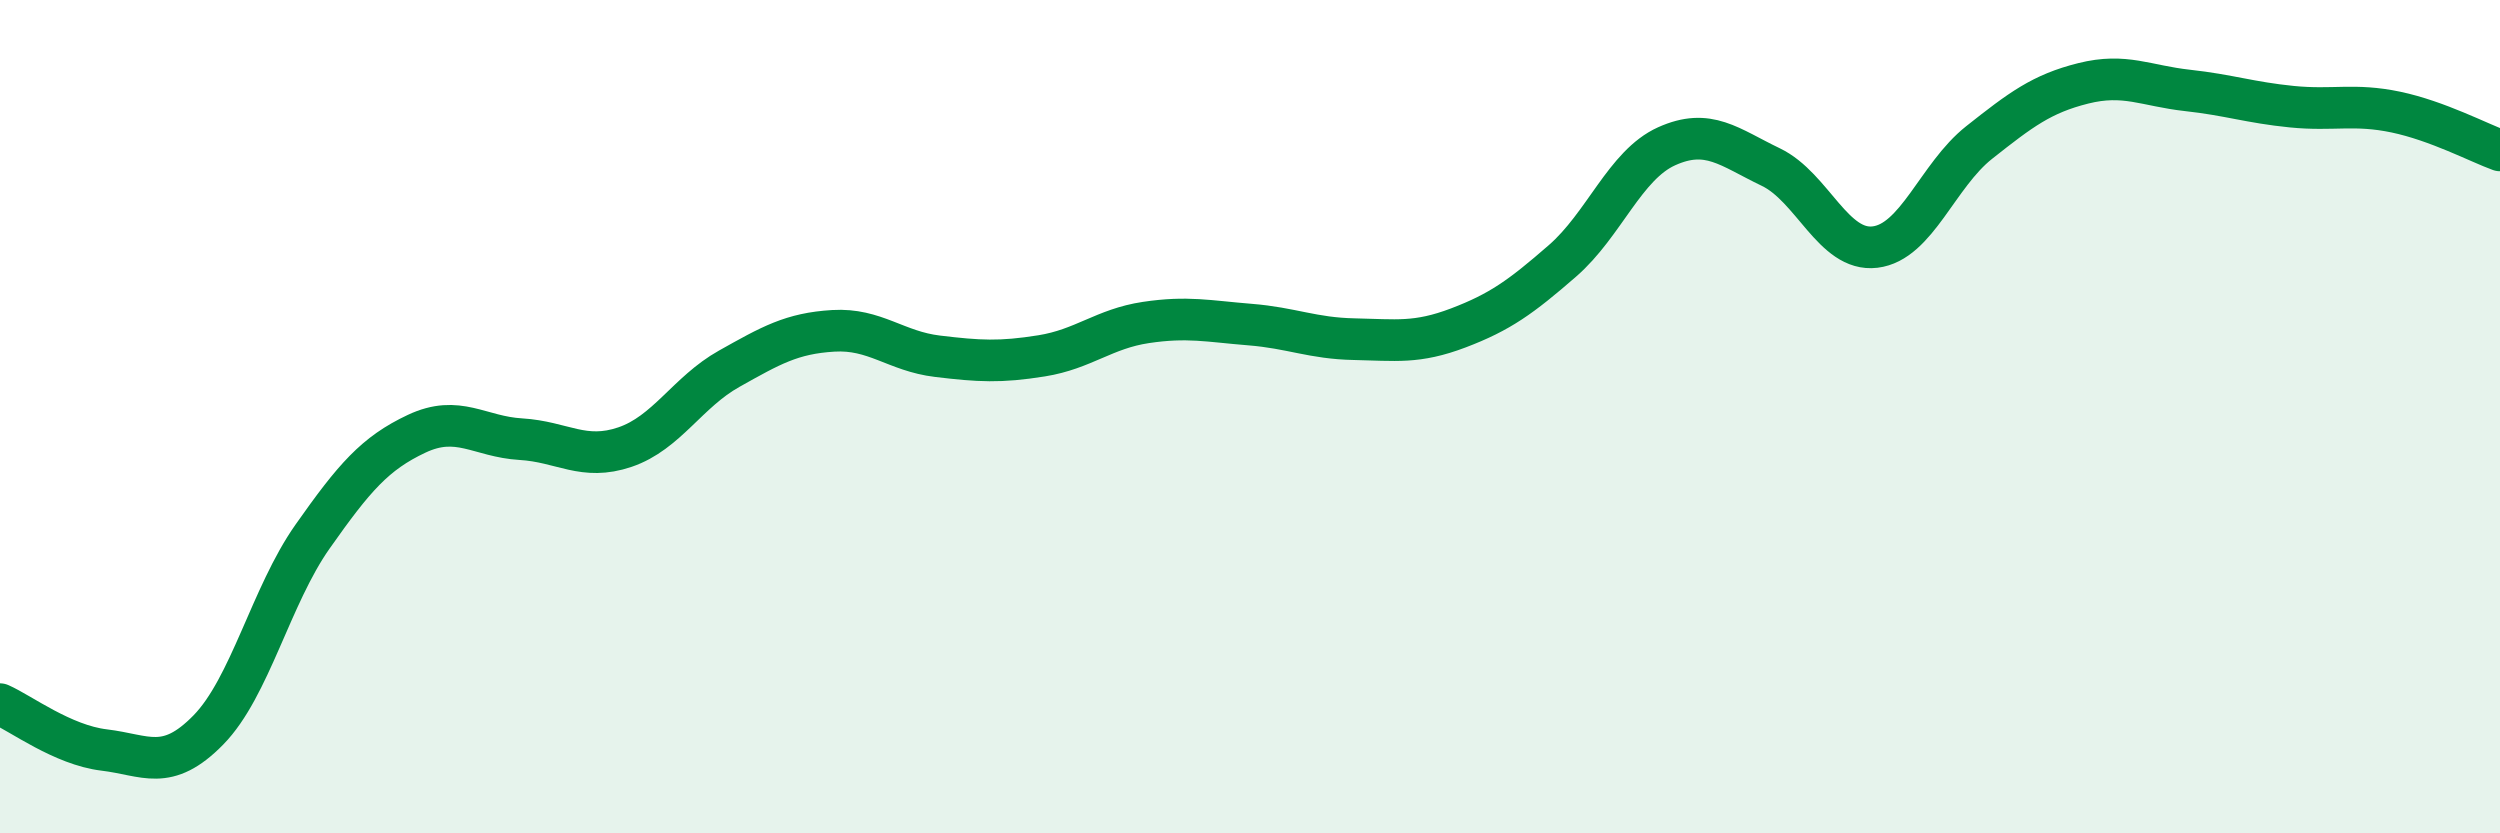
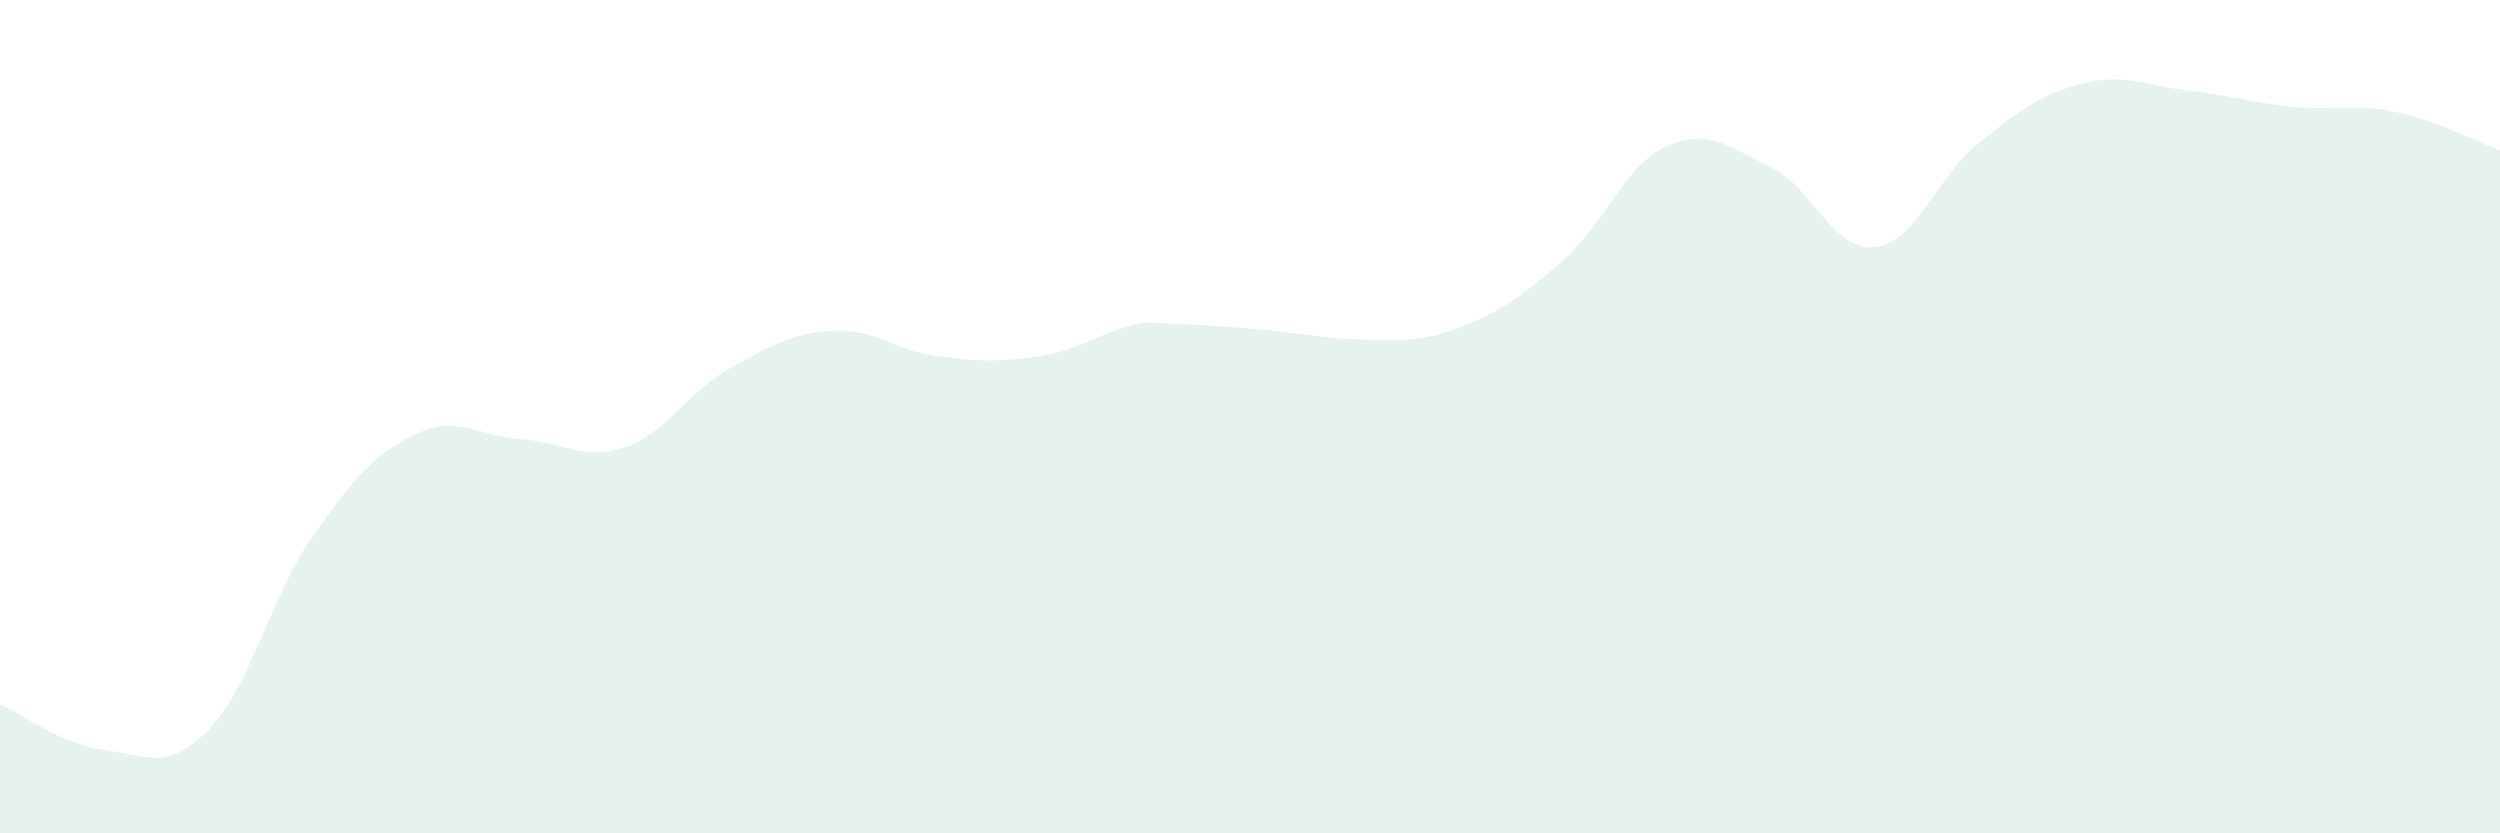
<svg xmlns="http://www.w3.org/2000/svg" width="60" height="20" viewBox="0 0 60 20">
-   <path d="M 0,16.9 C 0.5,17.12 1.5,17.88 2.5,18 C 3.5,18.12 4,18.54 5,17.52 C 6,16.5 6.5,14.3 7.5,12.88 C 8.5,11.46 9,10.88 10,10.41 C 11,9.94 11.5,10.48 12.5,10.54 C 13.5,10.6 14,11.07 15,10.73 C 16,10.39 16.5,9.41 17.5,8.85 C 18.5,8.29 19,8 20,7.94 C 21,7.88 21.5,8.43 22.5,8.55 C 23.5,8.67 24,8.7 25,8.54 C 26,8.38 26.5,7.89 27.5,7.74 C 28.5,7.59 29,7.71 30,7.79 C 31,7.87 31.5,8.12 32.5,8.14 C 33.5,8.16 34,8.25 35,7.87 C 36,7.49 36.5,7.13 37.5,6.26 C 38.5,5.39 39,3.96 40,3.51 C 41,3.06 41.5,3.53 42.5,4.01 C 43.5,4.49 44,6.05 45,5.93 C 46,5.81 46.5,4.21 47.5,3.42 C 48.5,2.63 49,2.25 50,2 C 51,1.75 51.5,2.06 52.5,2.17 C 53.5,2.28 54,2.46 55,2.56 C 56,2.66 56.5,2.48 57.5,2.69 C 58.5,2.9 59.5,3.43 60,3.61L60 20L0 20Z" fill="#008740" opacity="0.1" stroke-linecap="round" stroke-linejoin="round" />
-   <path d="M 0,16.9 C 0.5,17.12 1.5,17.88 2.5,18 C 3.5,18.12 4,18.54 5,17.52 C 6,16.5 6.5,14.3 7.5,12.88 C 8.5,11.46 9,10.88 10,10.41 C 11,9.94 11.5,10.48 12.5,10.54 C 13.5,10.6 14,11.07 15,10.73 C 16,10.39 16.5,9.41 17.5,8.85 C 18.5,8.29 19,8 20,7.94 C 21,7.88 21.5,8.43 22.5,8.55 C 23.5,8.67 24,8.7 25,8.54 C 26,8.38 26.5,7.89 27.5,7.74 C 28.5,7.59 29,7.71 30,7.79 C 31,7.87 31.5,8.12 32.5,8.14 C 33.5,8.16 34,8.25 35,7.87 C 36,7.49 36.5,7.13 37.5,6.26 C 38.5,5.39 39,3.96 40,3.51 C 41,3.06 41.5,3.53 42.5,4.01 C 43.5,4.49 44,6.05 45,5.93 C 46,5.81 46.5,4.21 47.5,3.42 C 48.5,2.63 49,2.25 50,2 C 51,1.75 51.5,2.06 52.5,2.17 C 53.5,2.28 54,2.46 55,2.56 C 56,2.66 56.5,2.48 57.5,2.69 C 58.5,2.9 59.5,3.43 60,3.61" stroke="#008740" stroke-width="1" fill="none" stroke-linecap="round" stroke-linejoin="round" />
+   <path d="M 0,16.9 C 0.5,17.12 1.5,17.88 2.5,18 C 3.5,18.12 4,18.54 5,17.52 C 6,16.5 6.5,14.3 7.5,12.88 C 8.5,11.46 9,10.88 10,10.41 C 11,9.94 11.5,10.48 12.5,10.54 C 13.5,10.6 14,11.07 15,10.73 C 16,10.39 16.5,9.41 17.5,8.85 C 18.5,8.29 19,8 20,7.94 C 21,7.88 21.5,8.43 22.5,8.55 C 23.5,8.67 24,8.7 25,8.54 C 26,8.38 26.5,7.89 27.5,7.74 C 31,7.87 31.5,8.12 32.5,8.14 C 33.5,8.16 34,8.25 35,7.87 C 36,7.49 36.5,7.13 37.5,6.26 C 38.5,5.39 39,3.96 40,3.51 C 41,3.06 41.5,3.53 42.5,4.01 C 43.5,4.49 44,6.05 45,5.93 C 46,5.81 46.5,4.21 47.5,3.42 C 48.5,2.63 49,2.25 50,2 C 51,1.75 51.5,2.06 52.5,2.17 C 53.5,2.28 54,2.46 55,2.56 C 56,2.66 56.5,2.48 57.5,2.69 C 58.5,2.9 59.5,3.43 60,3.61L60 20L0 20Z" fill="#008740" opacity="0.1" stroke-linecap="round" stroke-linejoin="round" />
</svg>